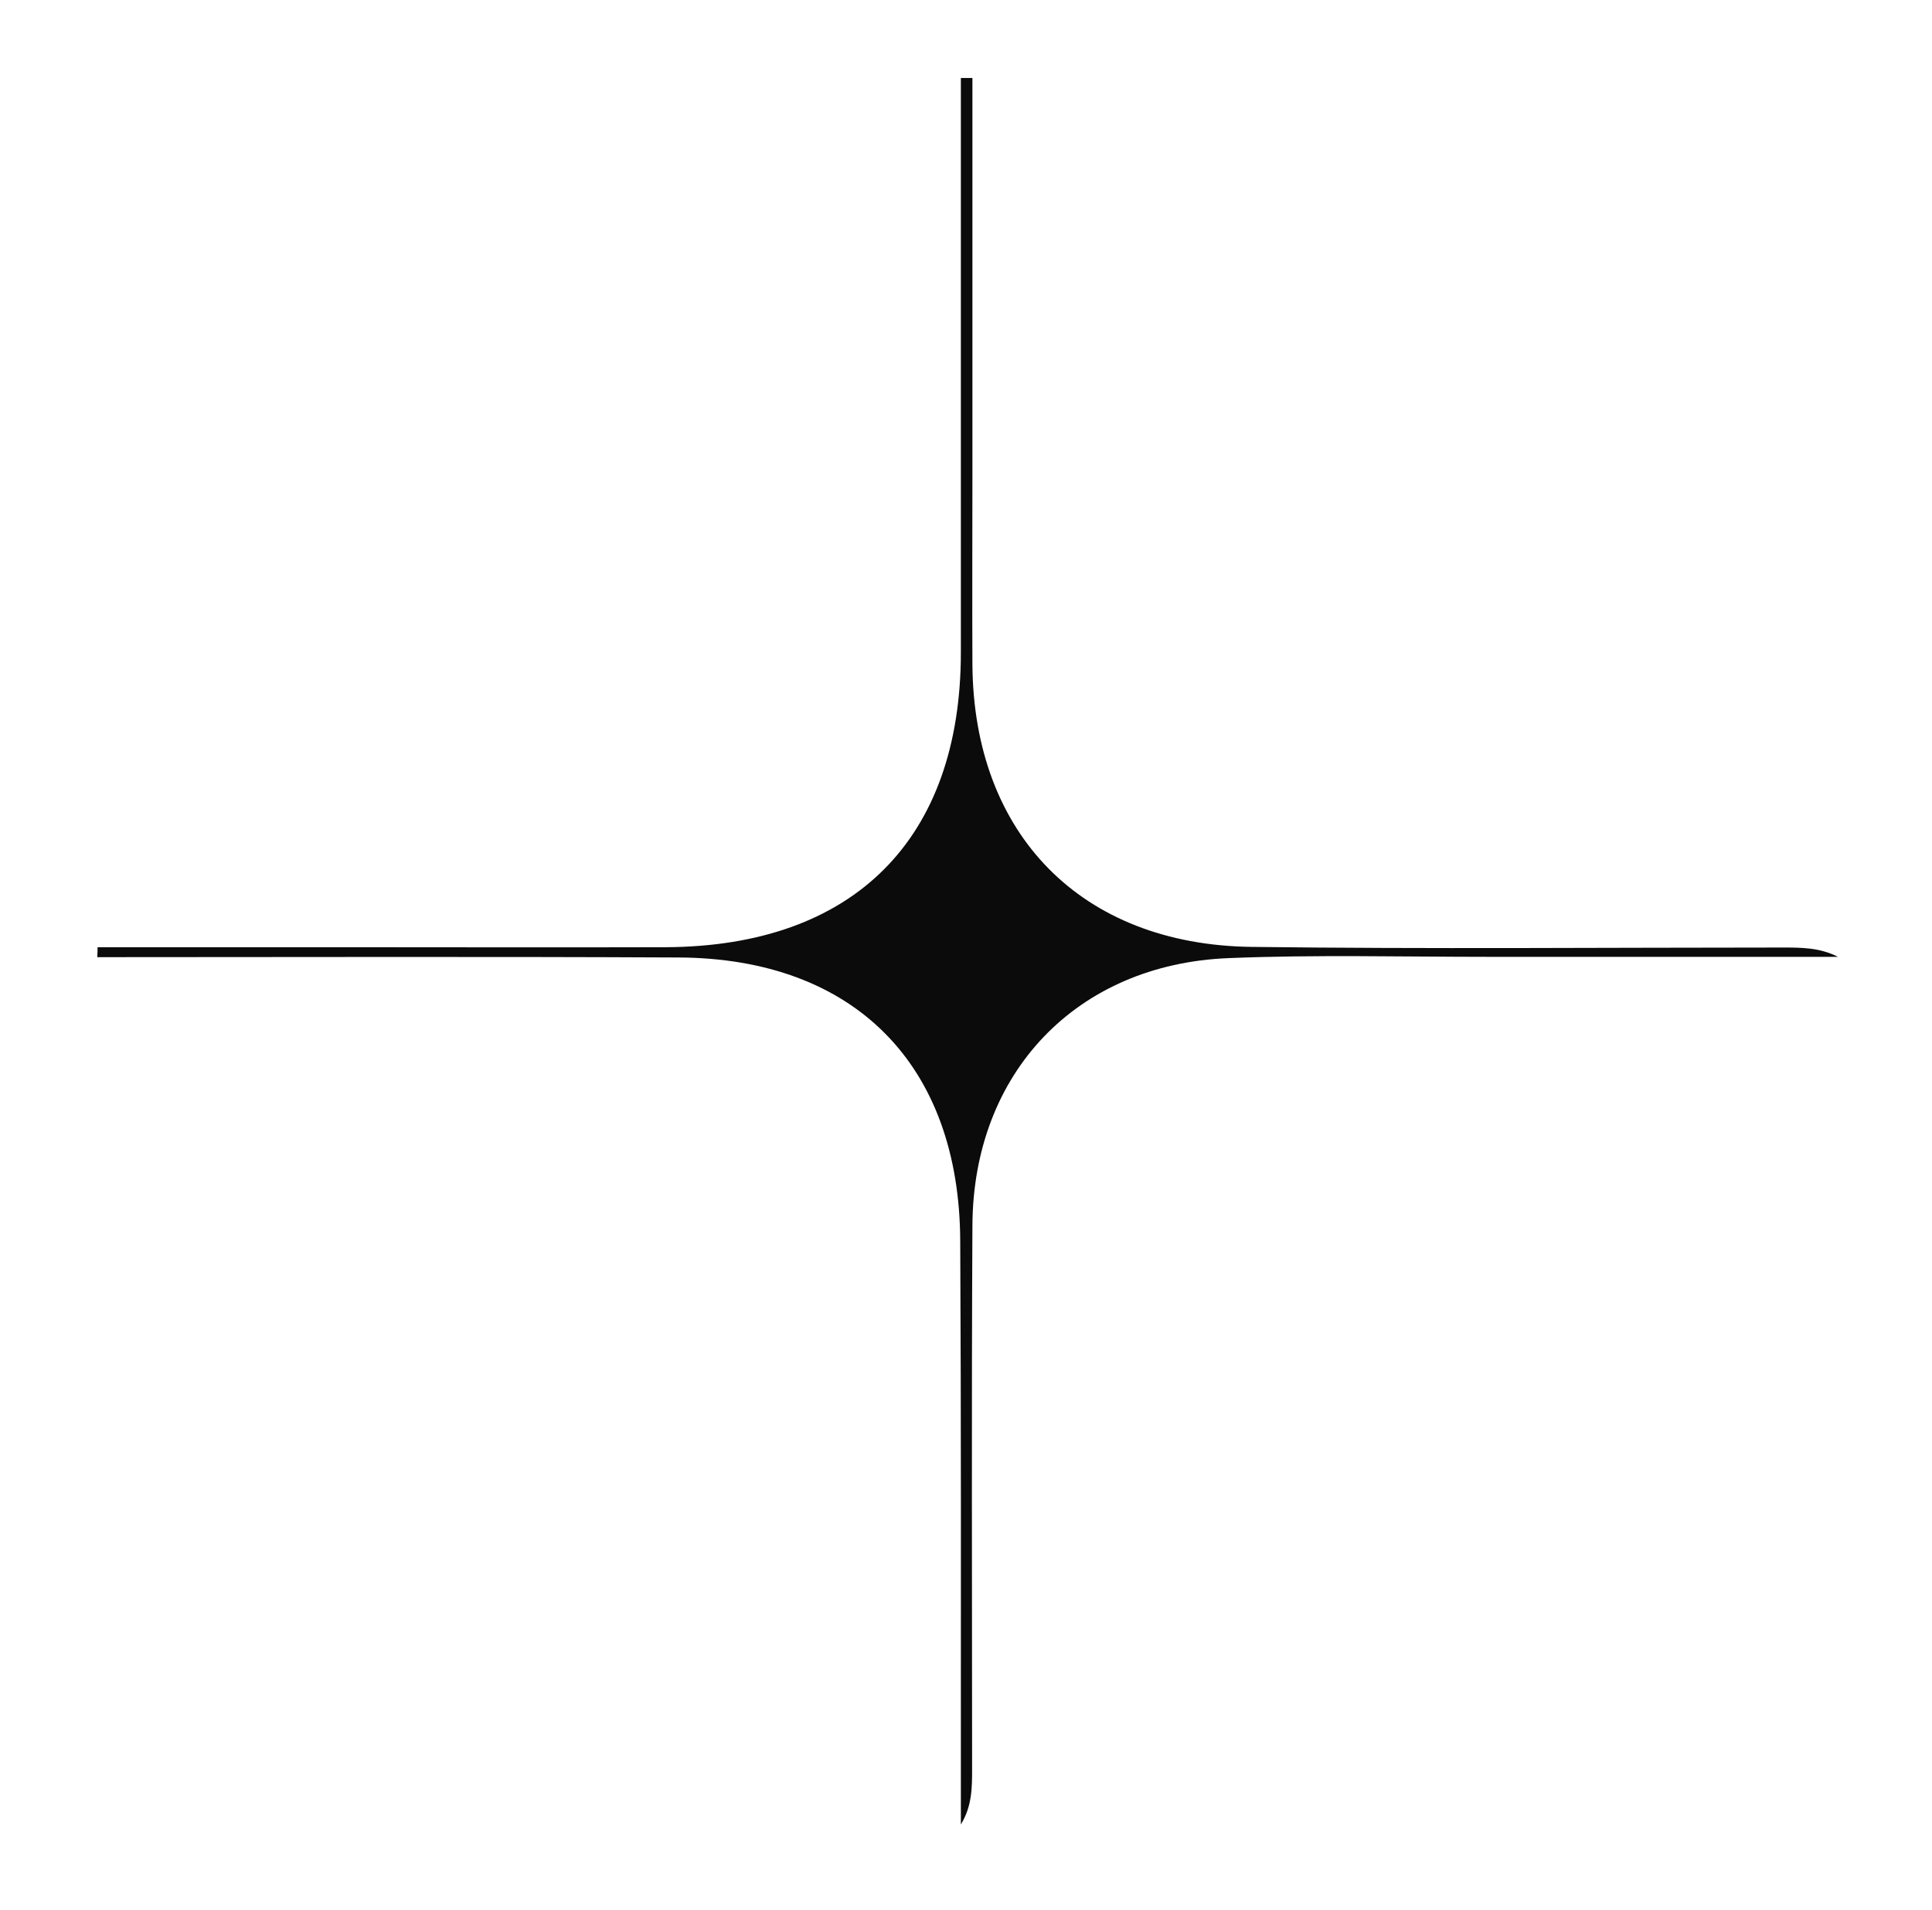
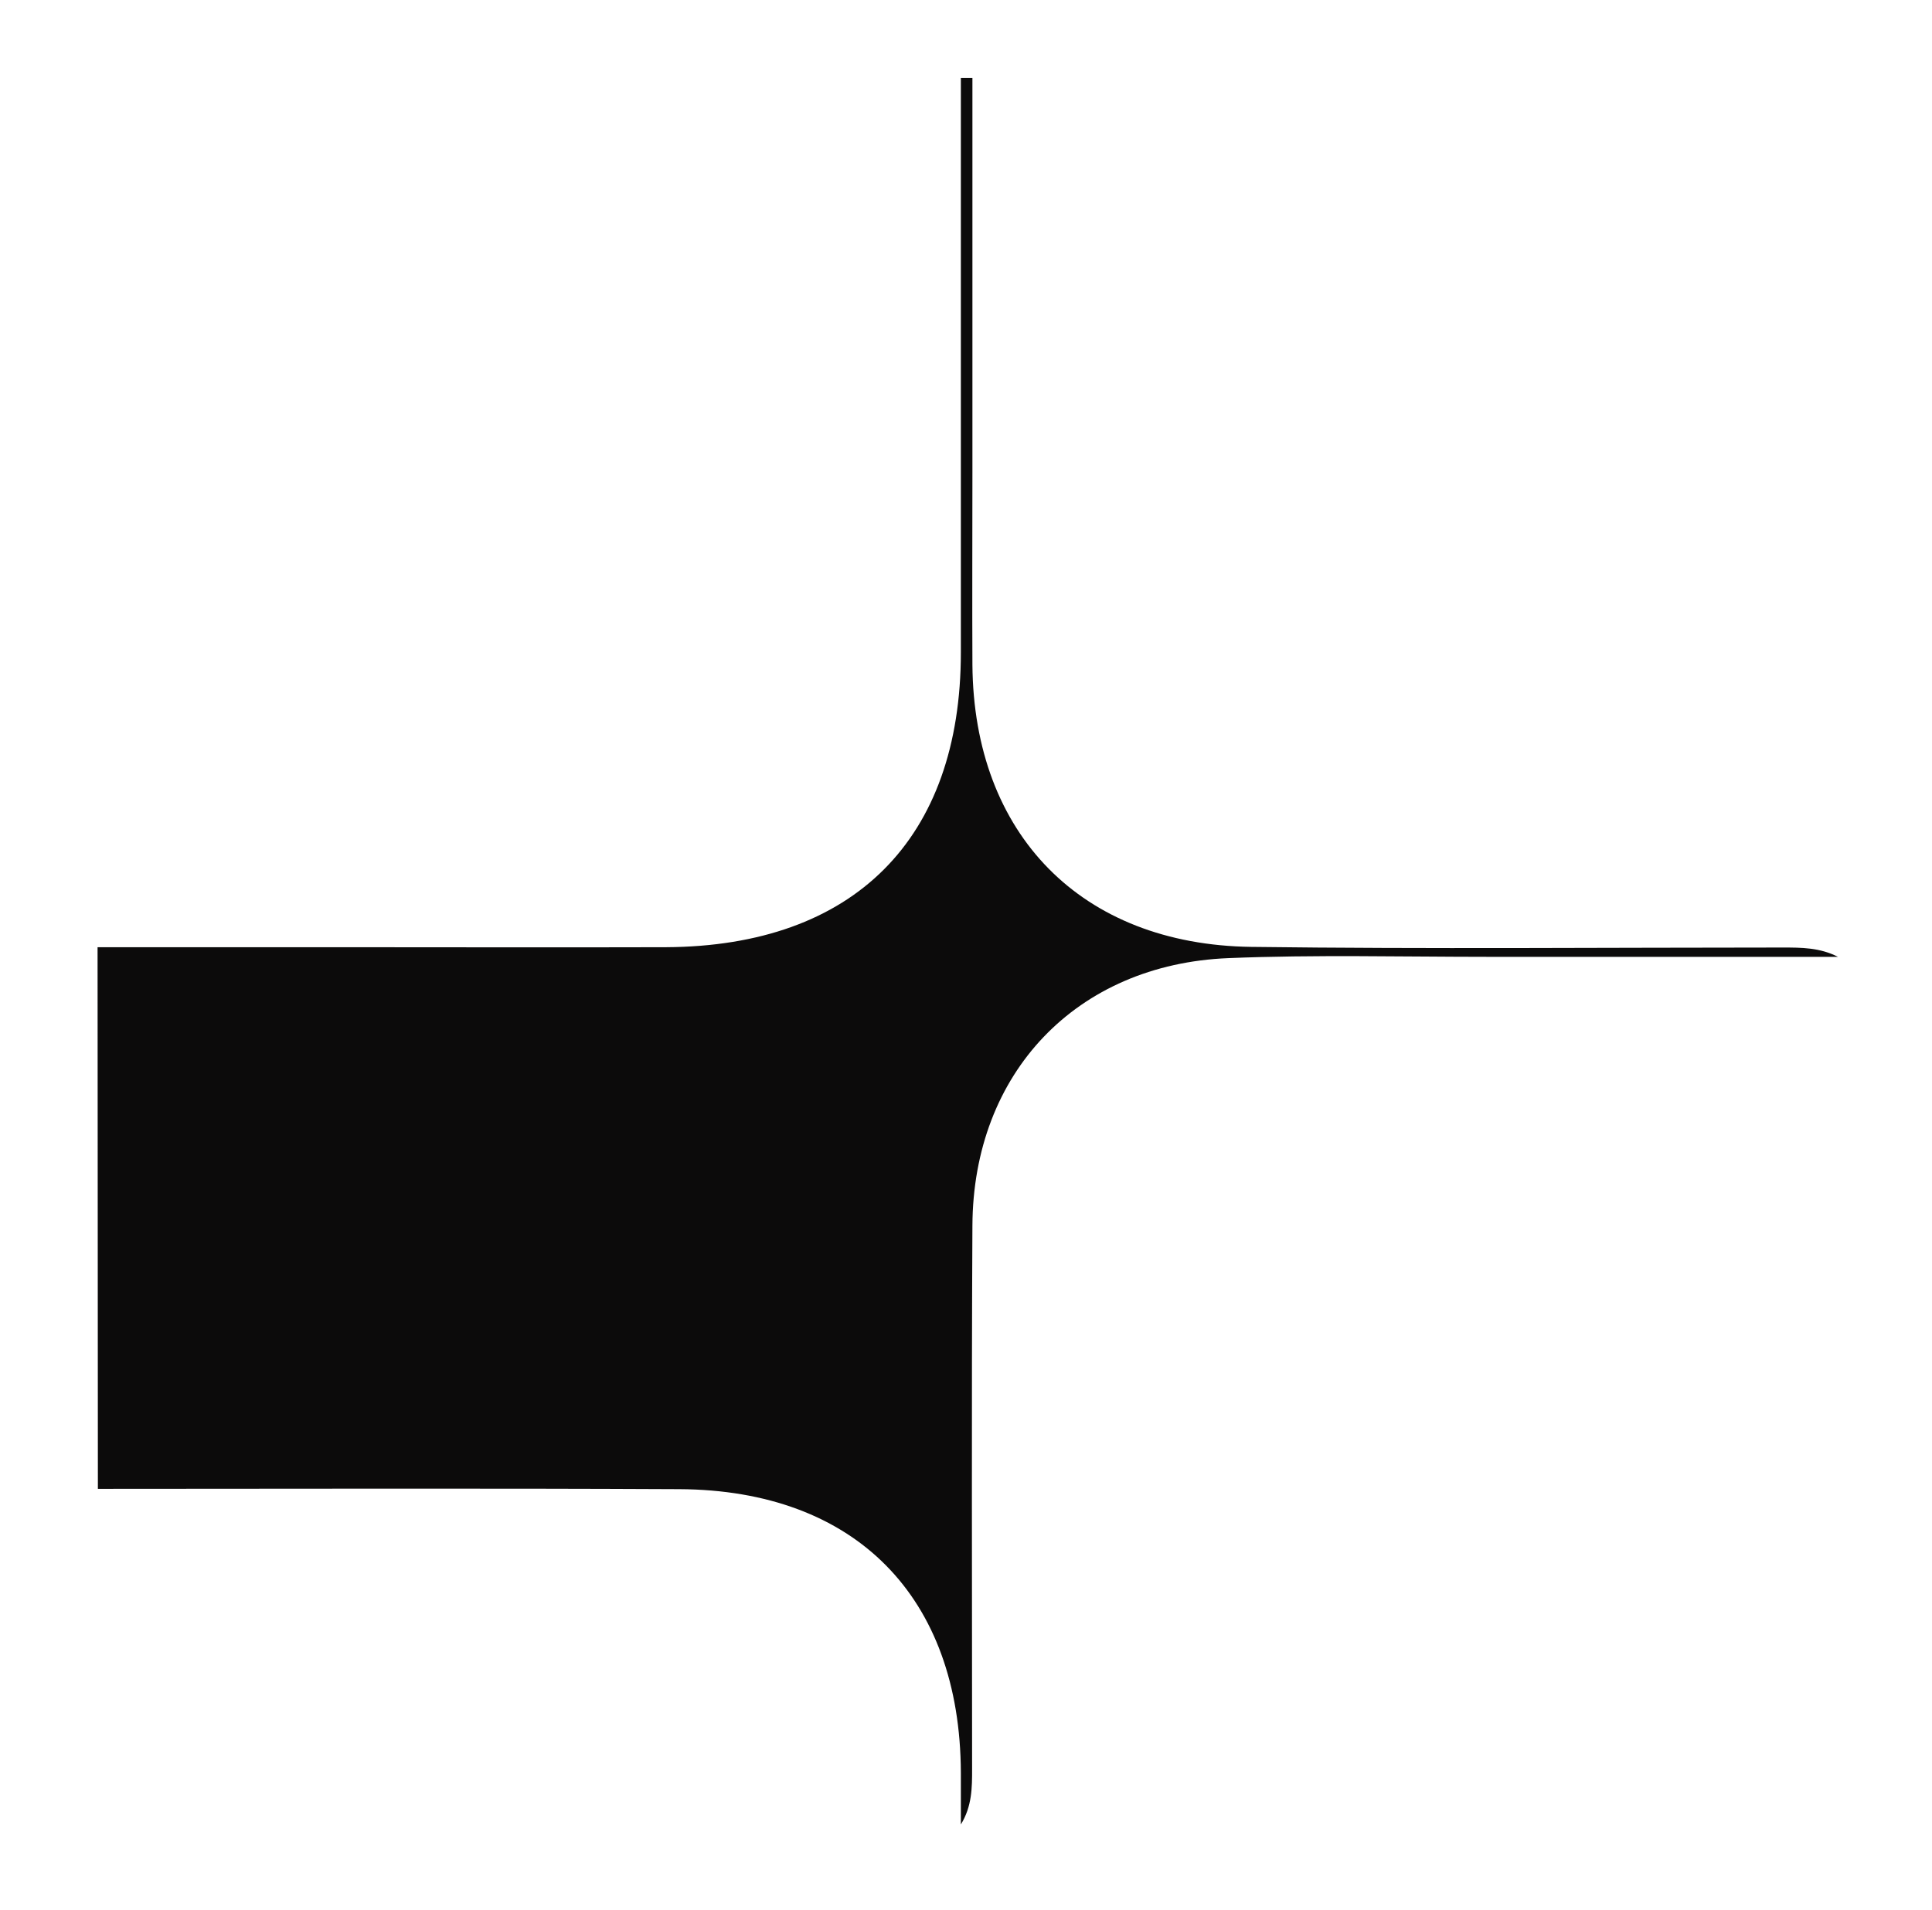
<svg xmlns="http://www.w3.org/2000/svg" version="1.1" id="Calque_1" x="0px" y="0px" viewBox="0 0 602 595.3" style="enable-background:new 0 0 602 595.3;" xml:space="preserve">
  <style type="text/css">
	.st0{fill:#0C0B0B;}
</style>
-   <path class="st0" d="M30.4,295.2c25,0,49.9,0,74.9,0c34.1,0,68.1,0.1,102.2,0c58.6-0.3,91.9-33.7,91.9-91.9c0-52.9,0-105.8,0-158.7  c0-6.8,0-13.6,0-20.3c1.2,0,2.4,0,3.6,0c0,41,0,82,0,123c0,20-0.1,40,0,59.9c0.4,52.8,33.9,87.2,86.9,87.9  c55.2,0.7,110.4,0.2,165.6,0.2c5.8,0,11.5,0,17.2,2.9c-36.3,0-72.6,0-108.9,0c-27,0-54.1-0.7-81,0.4c-47.4,1.9-79.6,35.8-79.8,83.4  c-0.3,56.4-0.1,112.8-0.1,169.3c0,5.8,0,11.6-3.5,17.3c0-5.4,0-10.7,0-16.1c0-55.2,0.1-110.5-0.2-165.7  c-0.2-54.9-32.9-88.1-87.7-88.4c-60.4-0.3-120.8-0.1-181.2-0.1C30.4,297.1,30.4,296.1,30.4,295.2z" />
+   <path class="st0" d="M30.4,295.2c25,0,49.9,0,74.9,0c34.1,0,68.1,0.1,102.2,0c58.6-0.3,91.9-33.7,91.9-91.9c0-52.9,0-105.8,0-158.7  c0-6.8,0-13.6,0-20.3c1.2,0,2.4,0,3.6,0c0,41,0,82,0,123c0,20-0.1,40,0,59.9c0.4,52.8,33.9,87.2,86.9,87.9  c55.2,0.7,110.4,0.2,165.6,0.2c5.8,0,11.5,0,17.2,2.9c-36.3,0-72.6,0-108.9,0c-27,0-54.1-0.7-81,0.4c-47.4,1.9-79.6,35.8-79.8,83.4  c-0.3,56.4-0.1,112.8-0.1,169.3c0,5.8,0,11.6-3.5,17.3c0-5.4,0-10.7,0-16.1c-0.2-54.9-32.9-88.1-87.7-88.4c-60.4-0.3-120.8-0.1-181.2-0.1C30.4,297.1,30.4,296.1,30.4,295.2z" />
</svg>